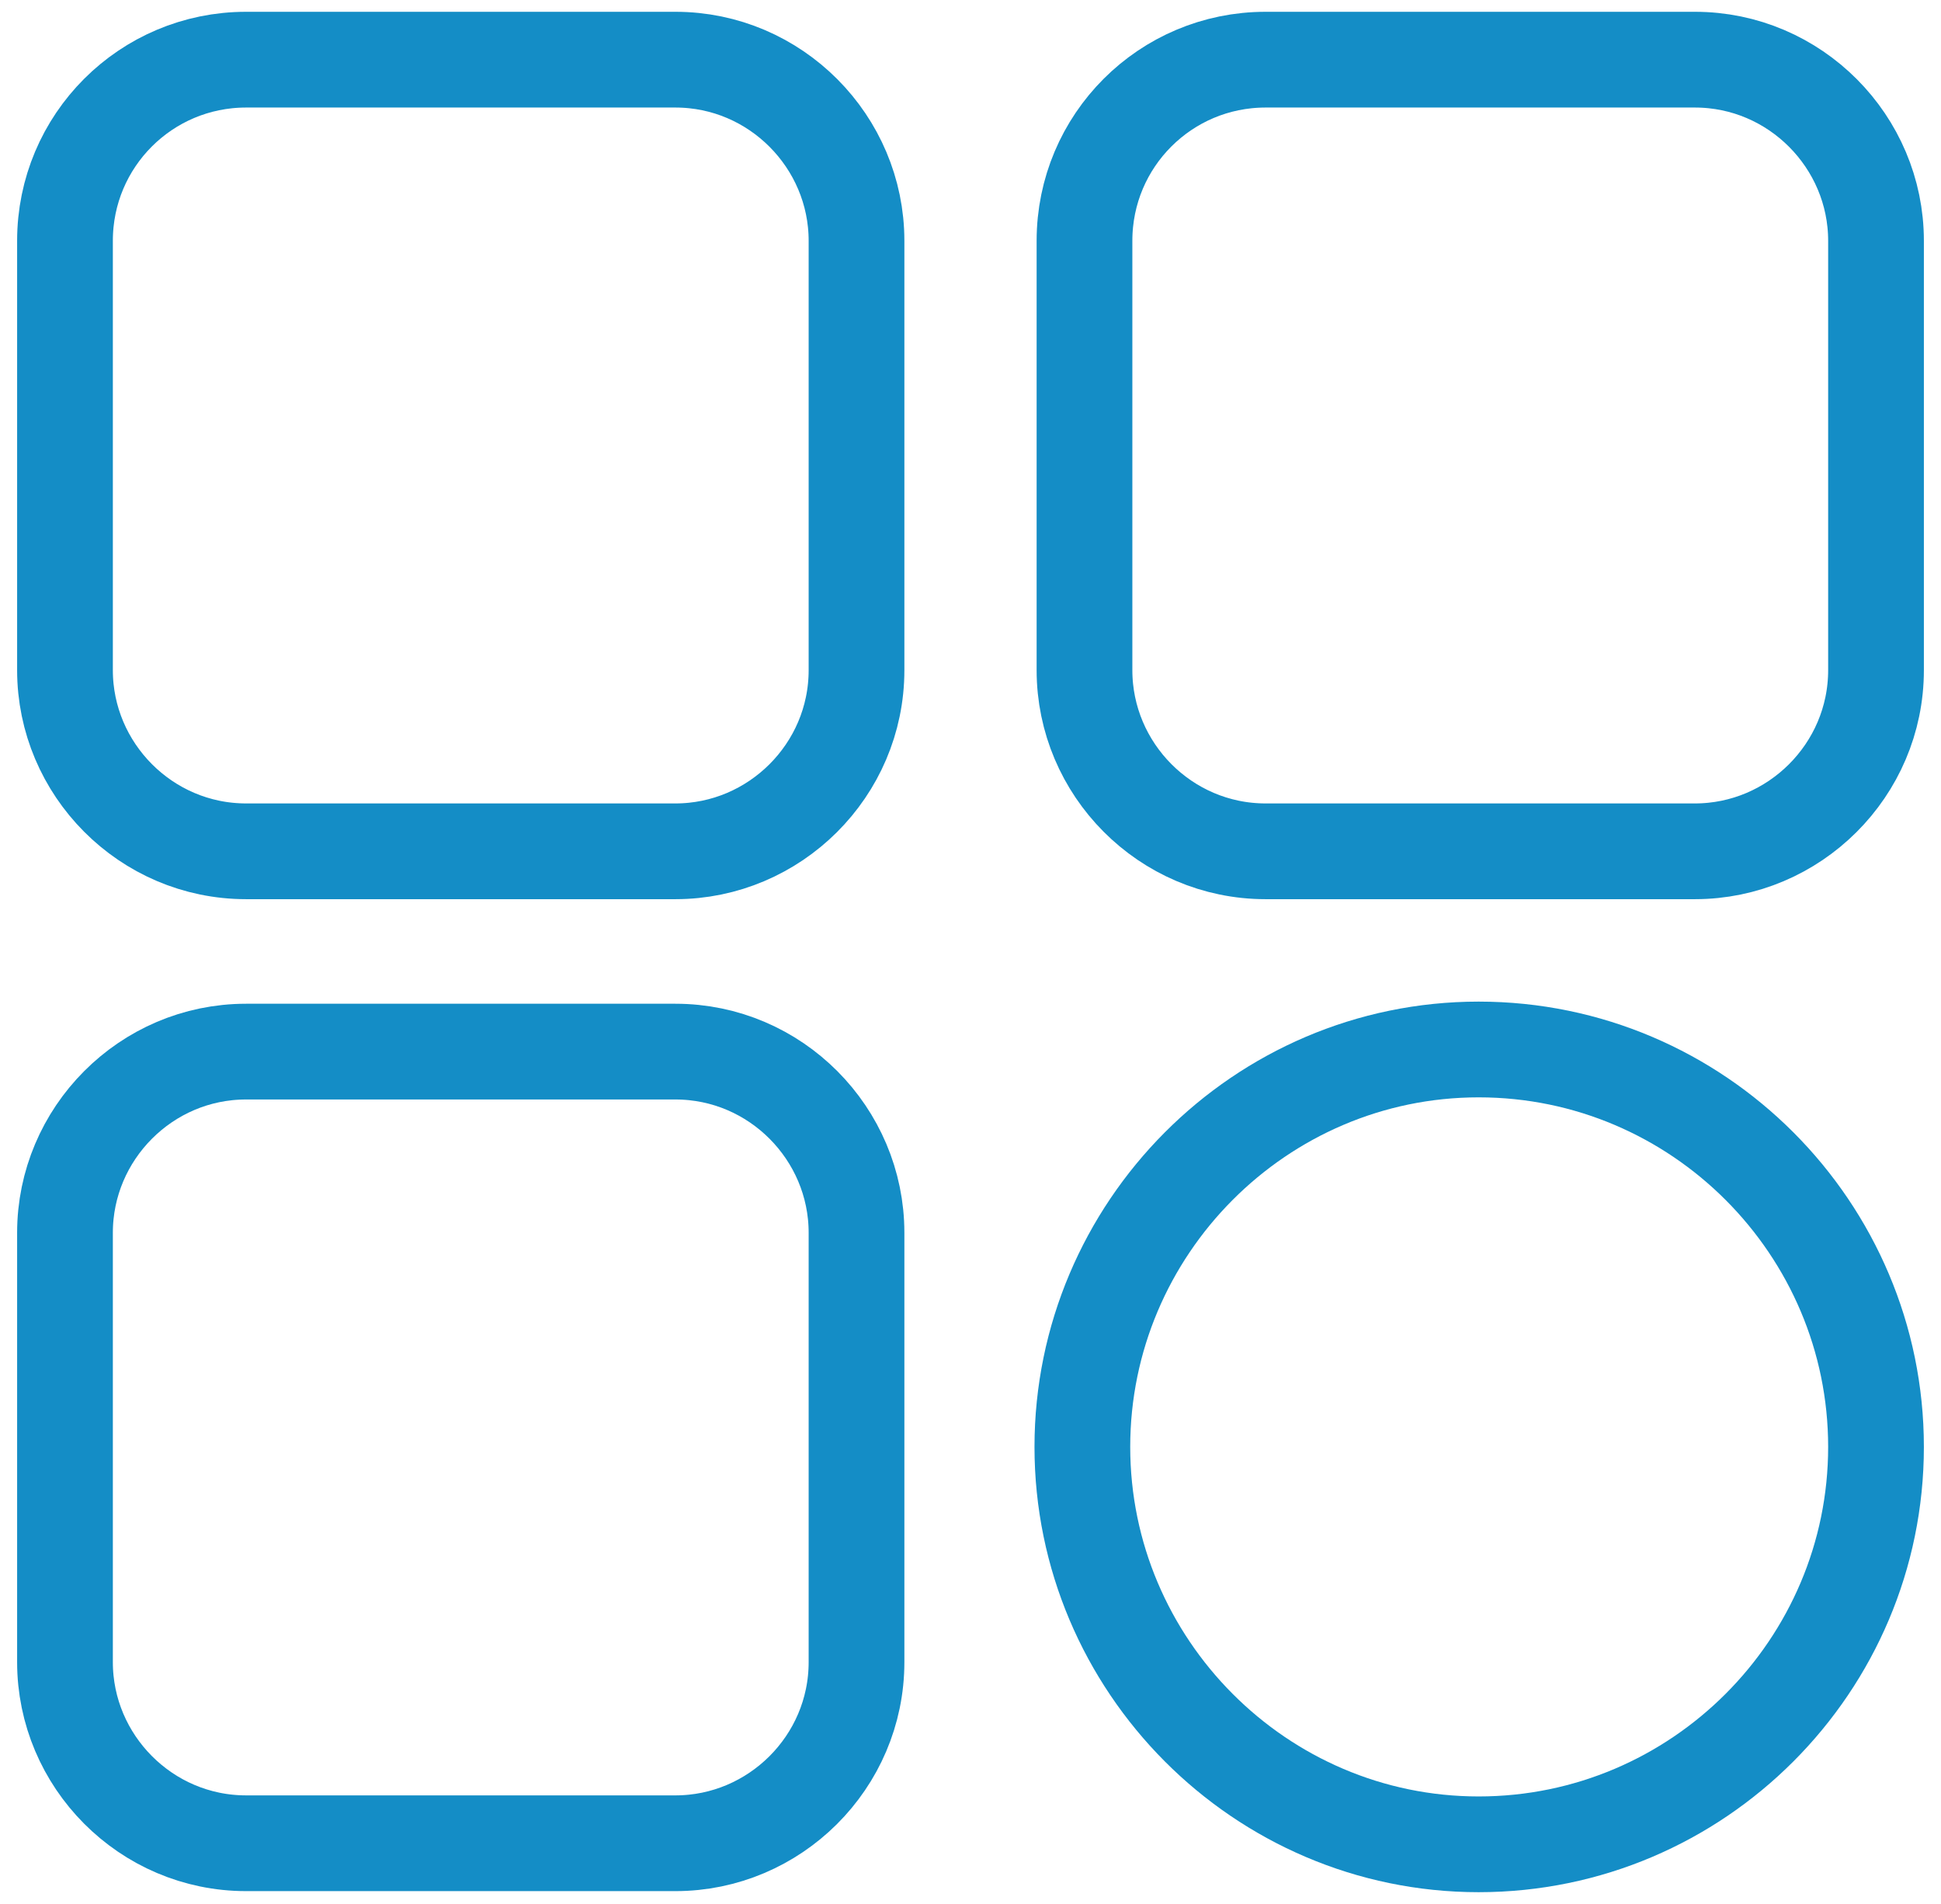
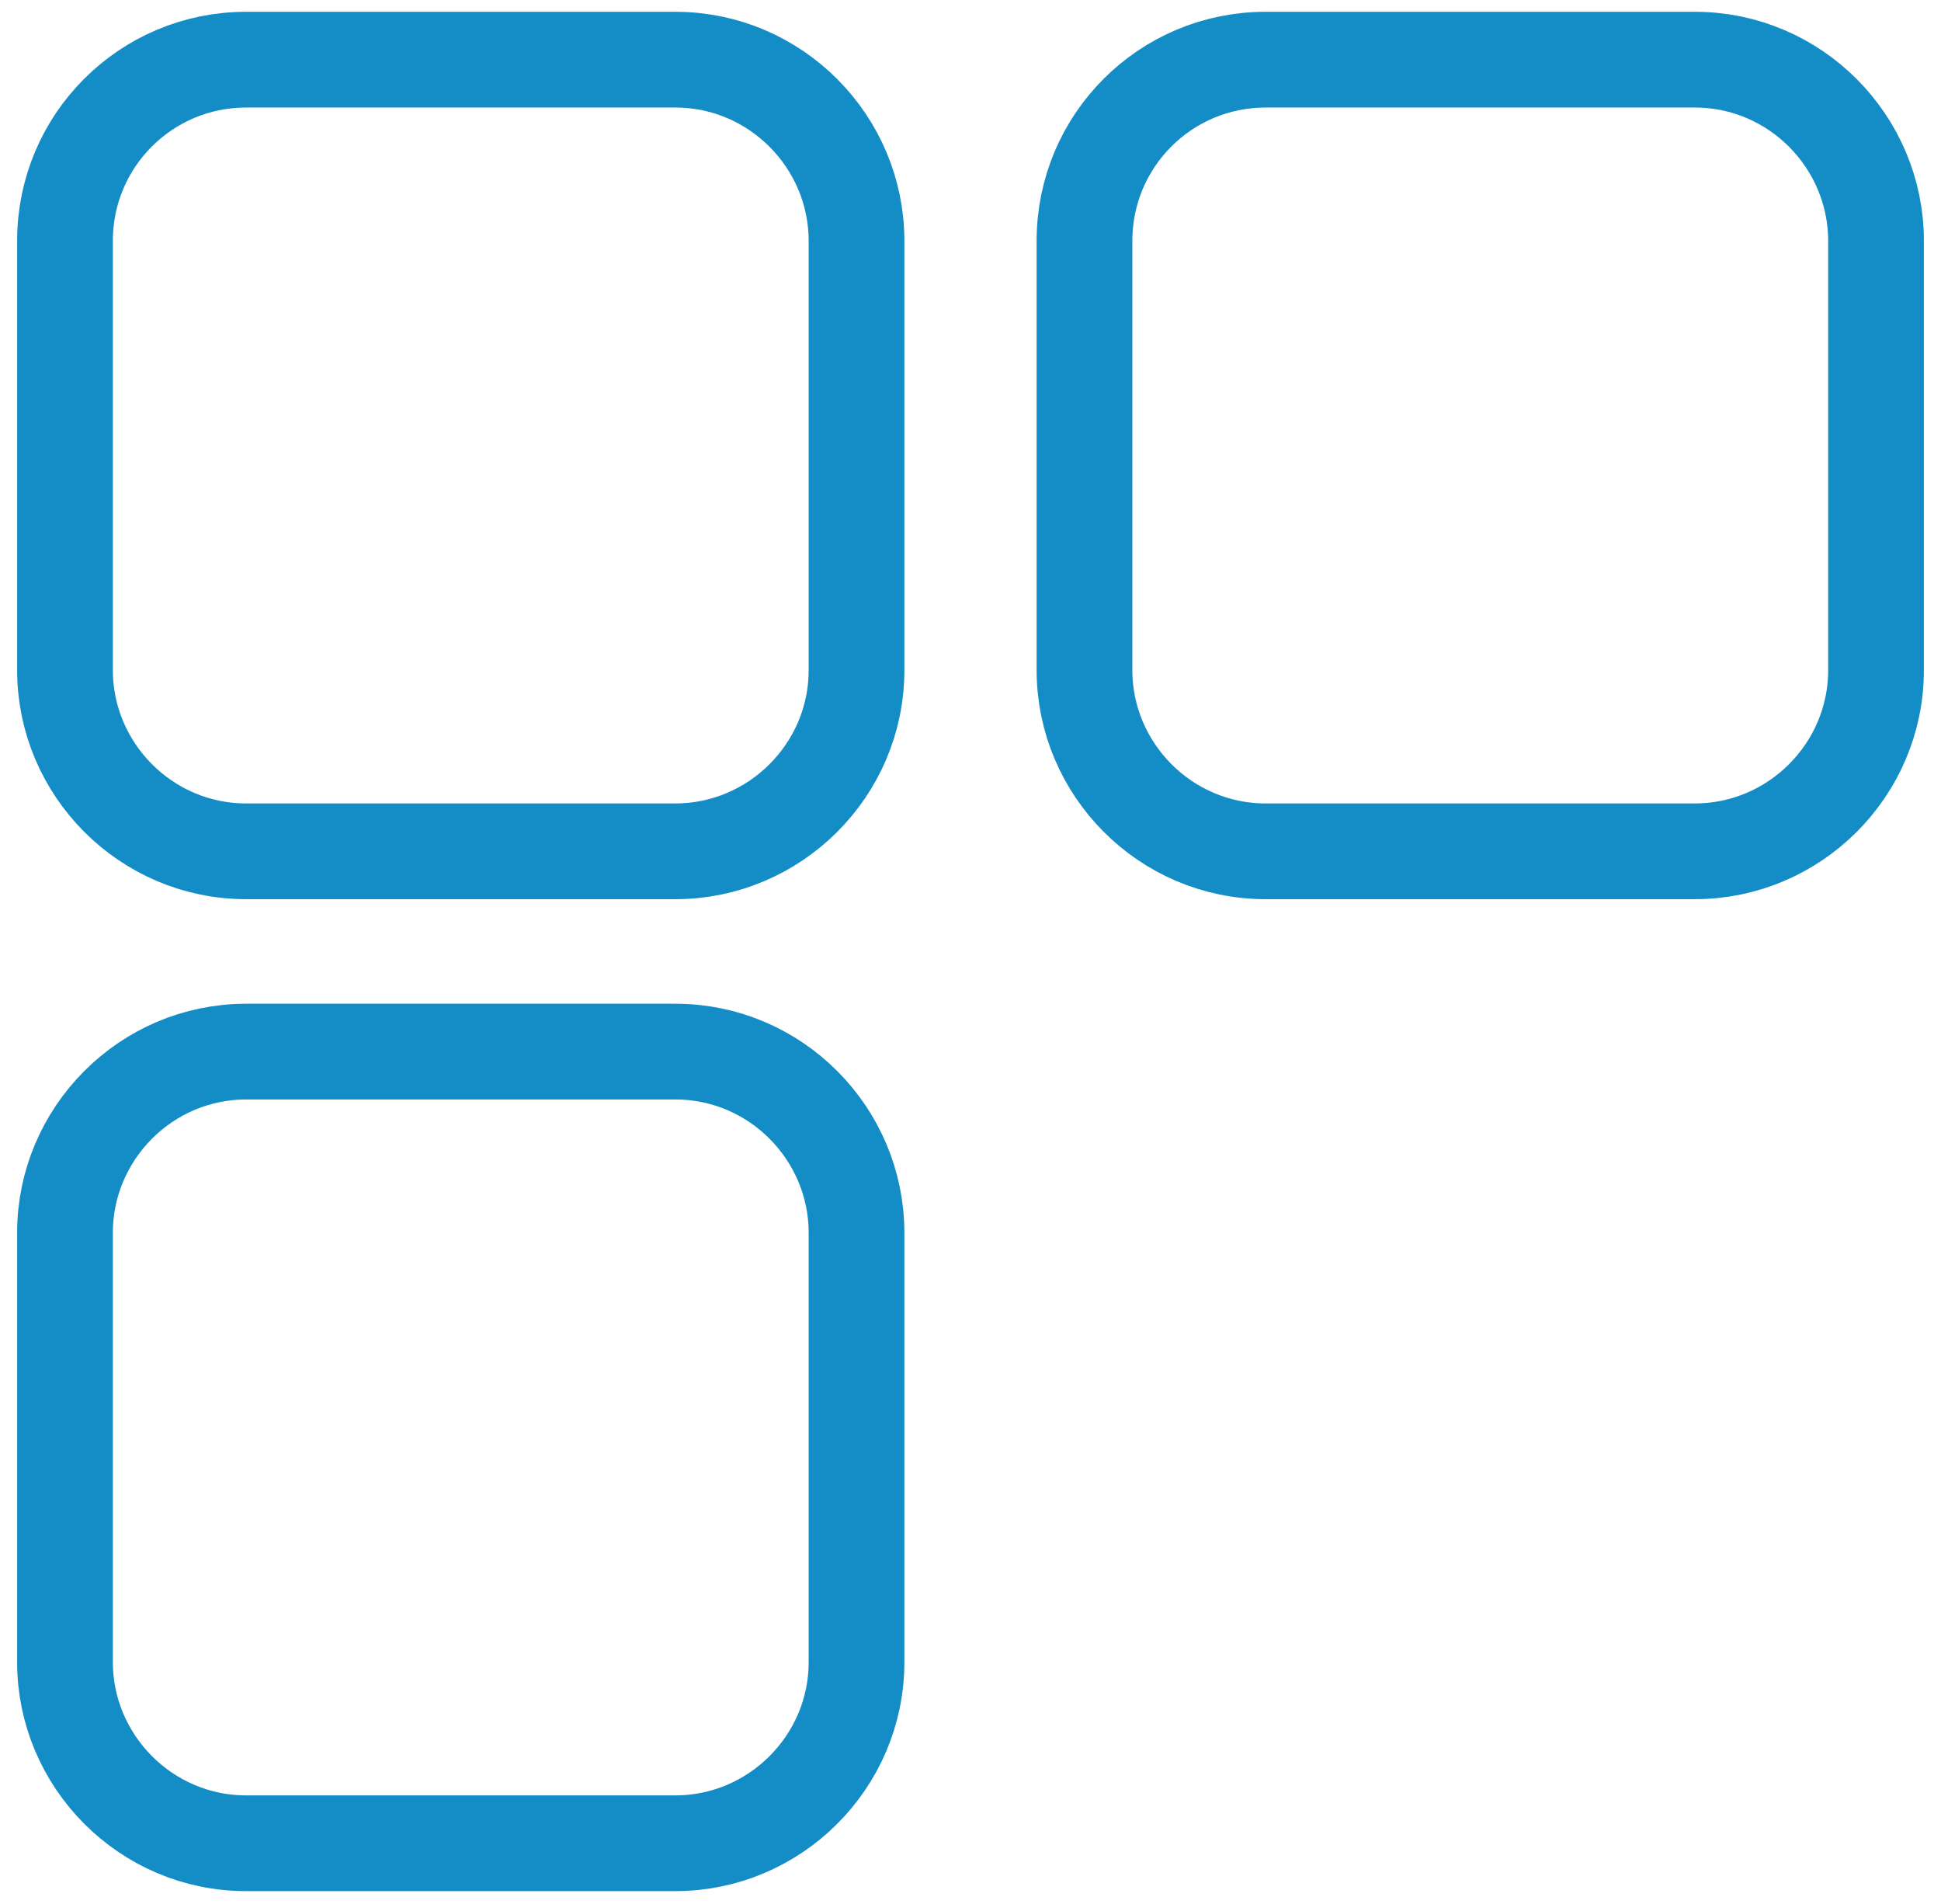
<svg xmlns="http://www.w3.org/2000/svg" version="1.1" id="Слой_1" x="0px" y="0px" viewBox="0 0 182.2 178.7" style="enable-background:new 0 0 182.2 178.7;" xml:space="preserve">
  <style type="text/css">
	.st0{fill:none;stroke:#148DC6;stroke-width:8.986;stroke-linejoin:round;stroke-miterlimit:10;}
	.st1{fill:none;stroke:#148DC6;stroke-width:8.986;stroke-miterlimit:10;}
</style>
  <g>
    <path class="st0" d="M23.1,5.6h40.3c9.4,0,17,7.7,17,17v40.3c0,9.4-7.7,17-17,17H23.1c-9.4,0-17-7.7-17-17V22.6   C6.1,13.2,13.7,5.6,23.1,5.6L23.1,5.6z" />
    <path class="st0" d="M23.1,98.7h40.3c9.4,0,17,7.7,17,17v40.3c0,9.4-7.7,17-17,17H23.1c-9.4,0-17-7.7-17-17v-40.3   C6.1,106.4,13.7,98.7,23.1,98.7L23.1,98.7z" />
    <path class="st0" d="M118.8,5.6h40.3c9.4,0,17,7.7,17,17v40.3c0,9.4-7.7,17-17,17h-40.3c-9.4,0-17-7.7-17-17V22.6   C101.8,13.2,109.4,5.6,118.8,5.6L118.8,5.6z" />
-     <path class="st1" d="M138.8,173.1c20.6,0,37.3-16.8,37.3-37.3s-16.7-37.3-37.3-37.3c-20.5,0-37.2,16.8-37.2,37.3   S118.3,173.1,138.8,173.1L138.8,173.1z" />
  </g>
</svg>